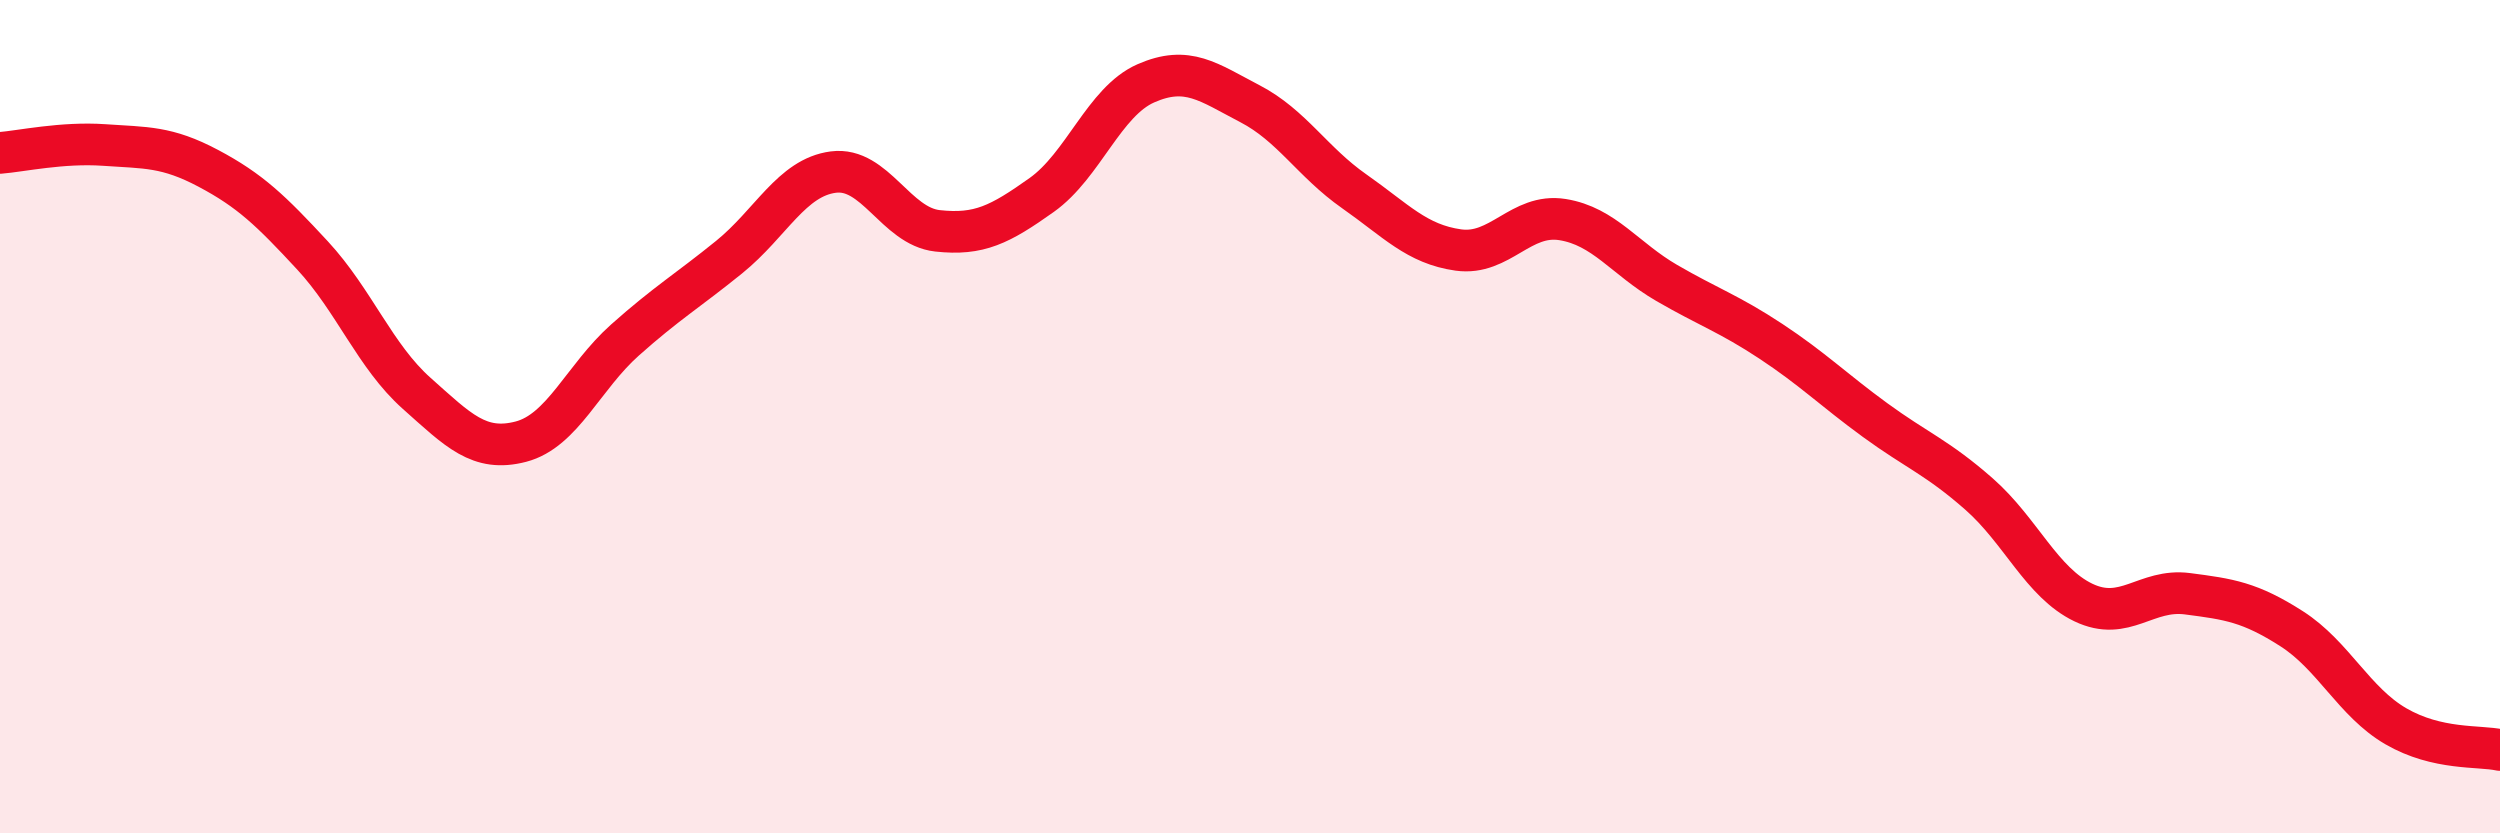
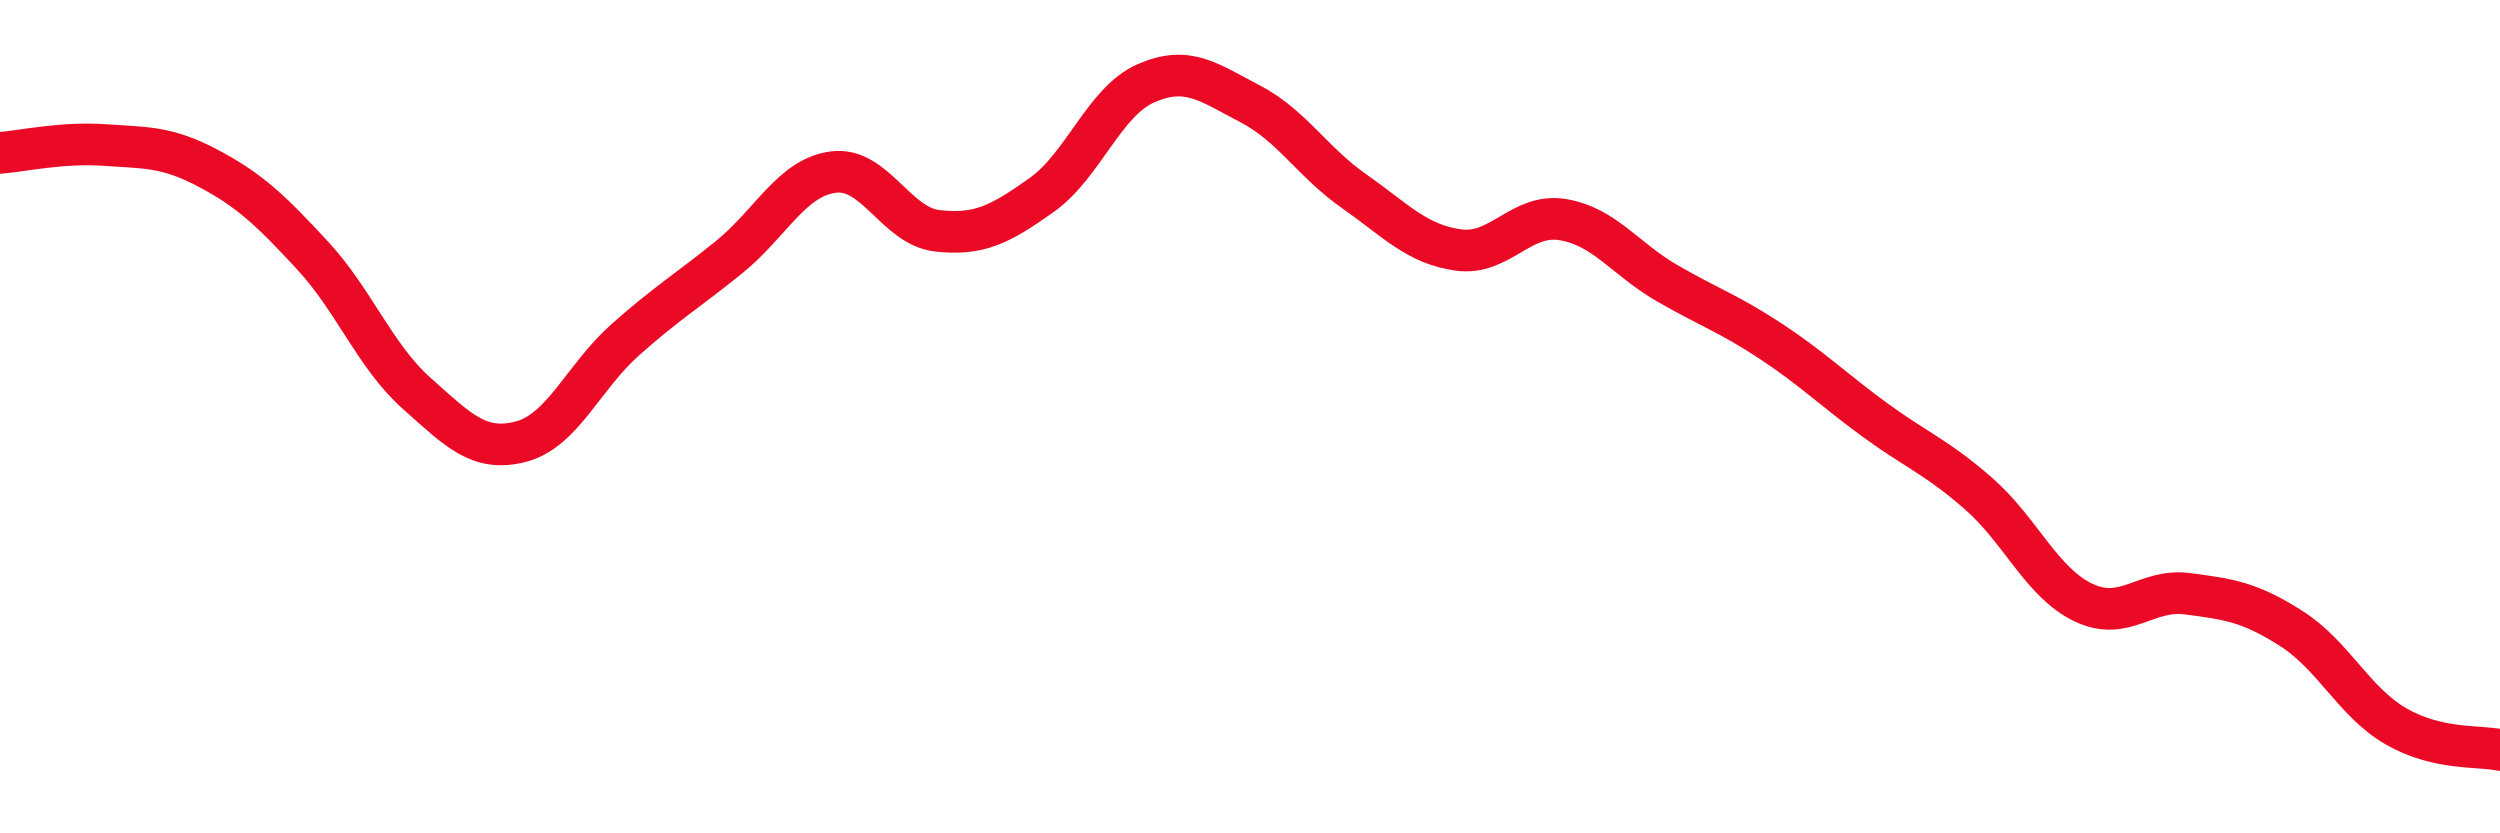
<svg xmlns="http://www.w3.org/2000/svg" width="60" height="20" viewBox="0 0 60 20">
-   <path d="M 0,3.67 C 0.5,3.63 1.5,3.41 2.5,3.48 C 3.5,3.55 4,3.51 5,4.04 C 6,4.57 6.5,5.05 7.5,6.13 C 8.5,7.21 9,8.55 10,9.44 C 11,10.33 11.5,10.86 12.5,10.6 C 13.5,10.34 14,9.05 15,8.16 C 16,7.27 16.5,6.98 17.5,6.17 C 18.5,5.36 19,4.26 20,4.13 C 21,4 21.5,5.43 22.5,5.54 C 23.5,5.65 24,5.39 25,4.68 C 26,3.97 26.5,2.44 27.5,2 C 28.5,1.56 29,1.97 30,2.49 C 31,3.01 31.5,3.89 32.5,4.59 C 33.5,5.29 34,5.86 35,6 C 36,6.14 36.5,5.11 37.5,5.27 C 38.5,5.43 39,6.21 40,6.79 C 41,7.37 41.5,7.53 42.5,8.19 C 43.5,8.85 44,9.35 45,10.08 C 46,10.81 46.5,10.98 47.5,11.86 C 48.5,12.74 49,13.98 50,14.46 C 51,14.94 51.5,14.12 52.5,14.25 C 53.5,14.38 54,14.45 55,15.09 C 56,15.73 56.5,16.85 57.5,17.43 C 58.5,18.01 59.5,17.89 60,18L60 20L0 20Z" fill="#EB0A25" opacity="0.1" stroke-linecap="round" stroke-linejoin="round" />
  <path d="M 0,3.67 C 0.5,3.63 1.5,3.41 2.5,3.48 C 3.5,3.55 4,3.51 5,4.04 C 6,4.57 6.5,5.05 7.5,6.13 C 8.5,7.21 9,8.55 10,9.44 C 11,10.33 11.5,10.86 12.5,10.6 C 13.5,10.34 14,9.05 15,8.16 C 16,7.27 16.5,6.98 17.5,6.17 C 18.5,5.36 19,4.26 20,4.13 C 21,4 21.5,5.43 22.5,5.54 C 23.5,5.65 24,5.39 25,4.68 C 26,3.97 26.5,2.44 27.5,2 C 28.5,1.56 29,1.97 30,2.49 C 31,3.01 31.5,3.89 32.5,4.59 C 33.5,5.29 34,5.86 35,6 C 36,6.14 36.5,5.11 37.5,5.27 C 38.5,5.43 39,6.21 40,6.79 C 41,7.37 41.5,7.53 42.5,8.19 C 43.5,8.85 44,9.35 45,10.08 C 46,10.81 46.5,10.98 47.5,11.86 C 48.5,12.74 49,13.98 50,14.46 C 51,14.94 51.5,14.12 52.5,14.25 C 53.5,14.38 54,14.45 55,15.09 C 56,15.73 56.5,16.85 57.5,17.43 C 58.5,18.01 59.5,17.89 60,18" stroke="#EB0A25" stroke-width="1" fill="none" stroke-linecap="round" stroke-linejoin="round" />
</svg>